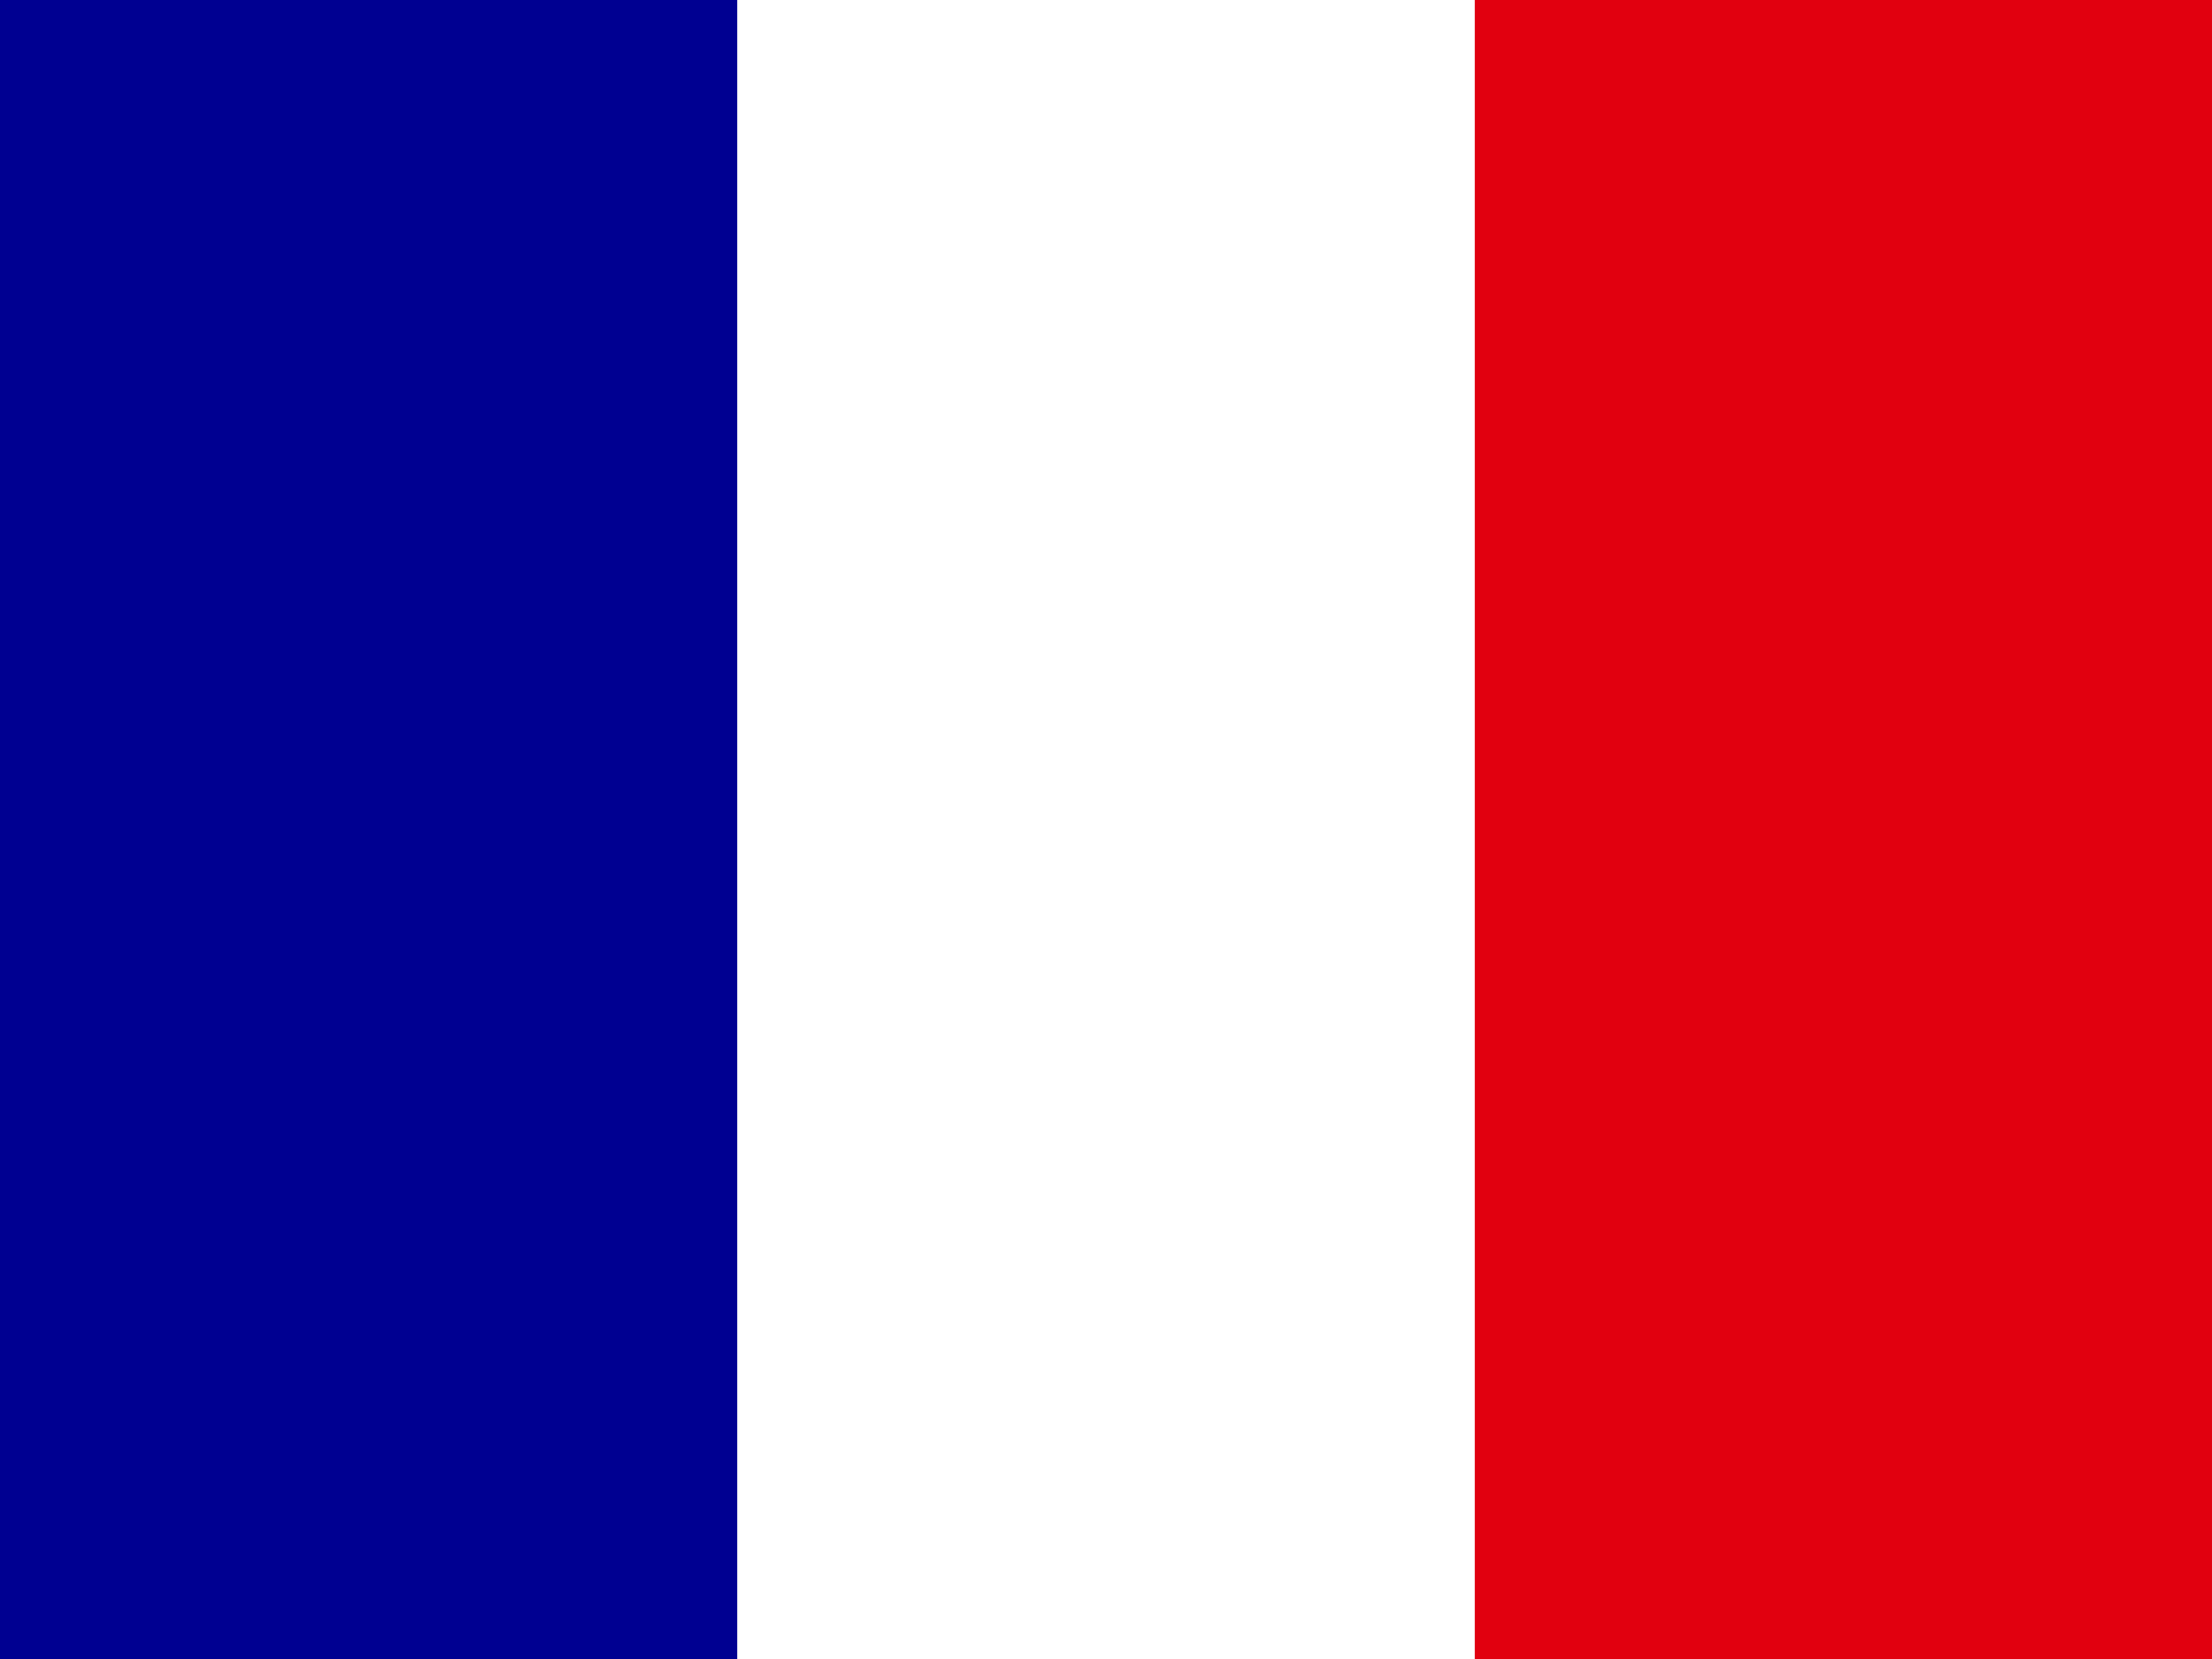
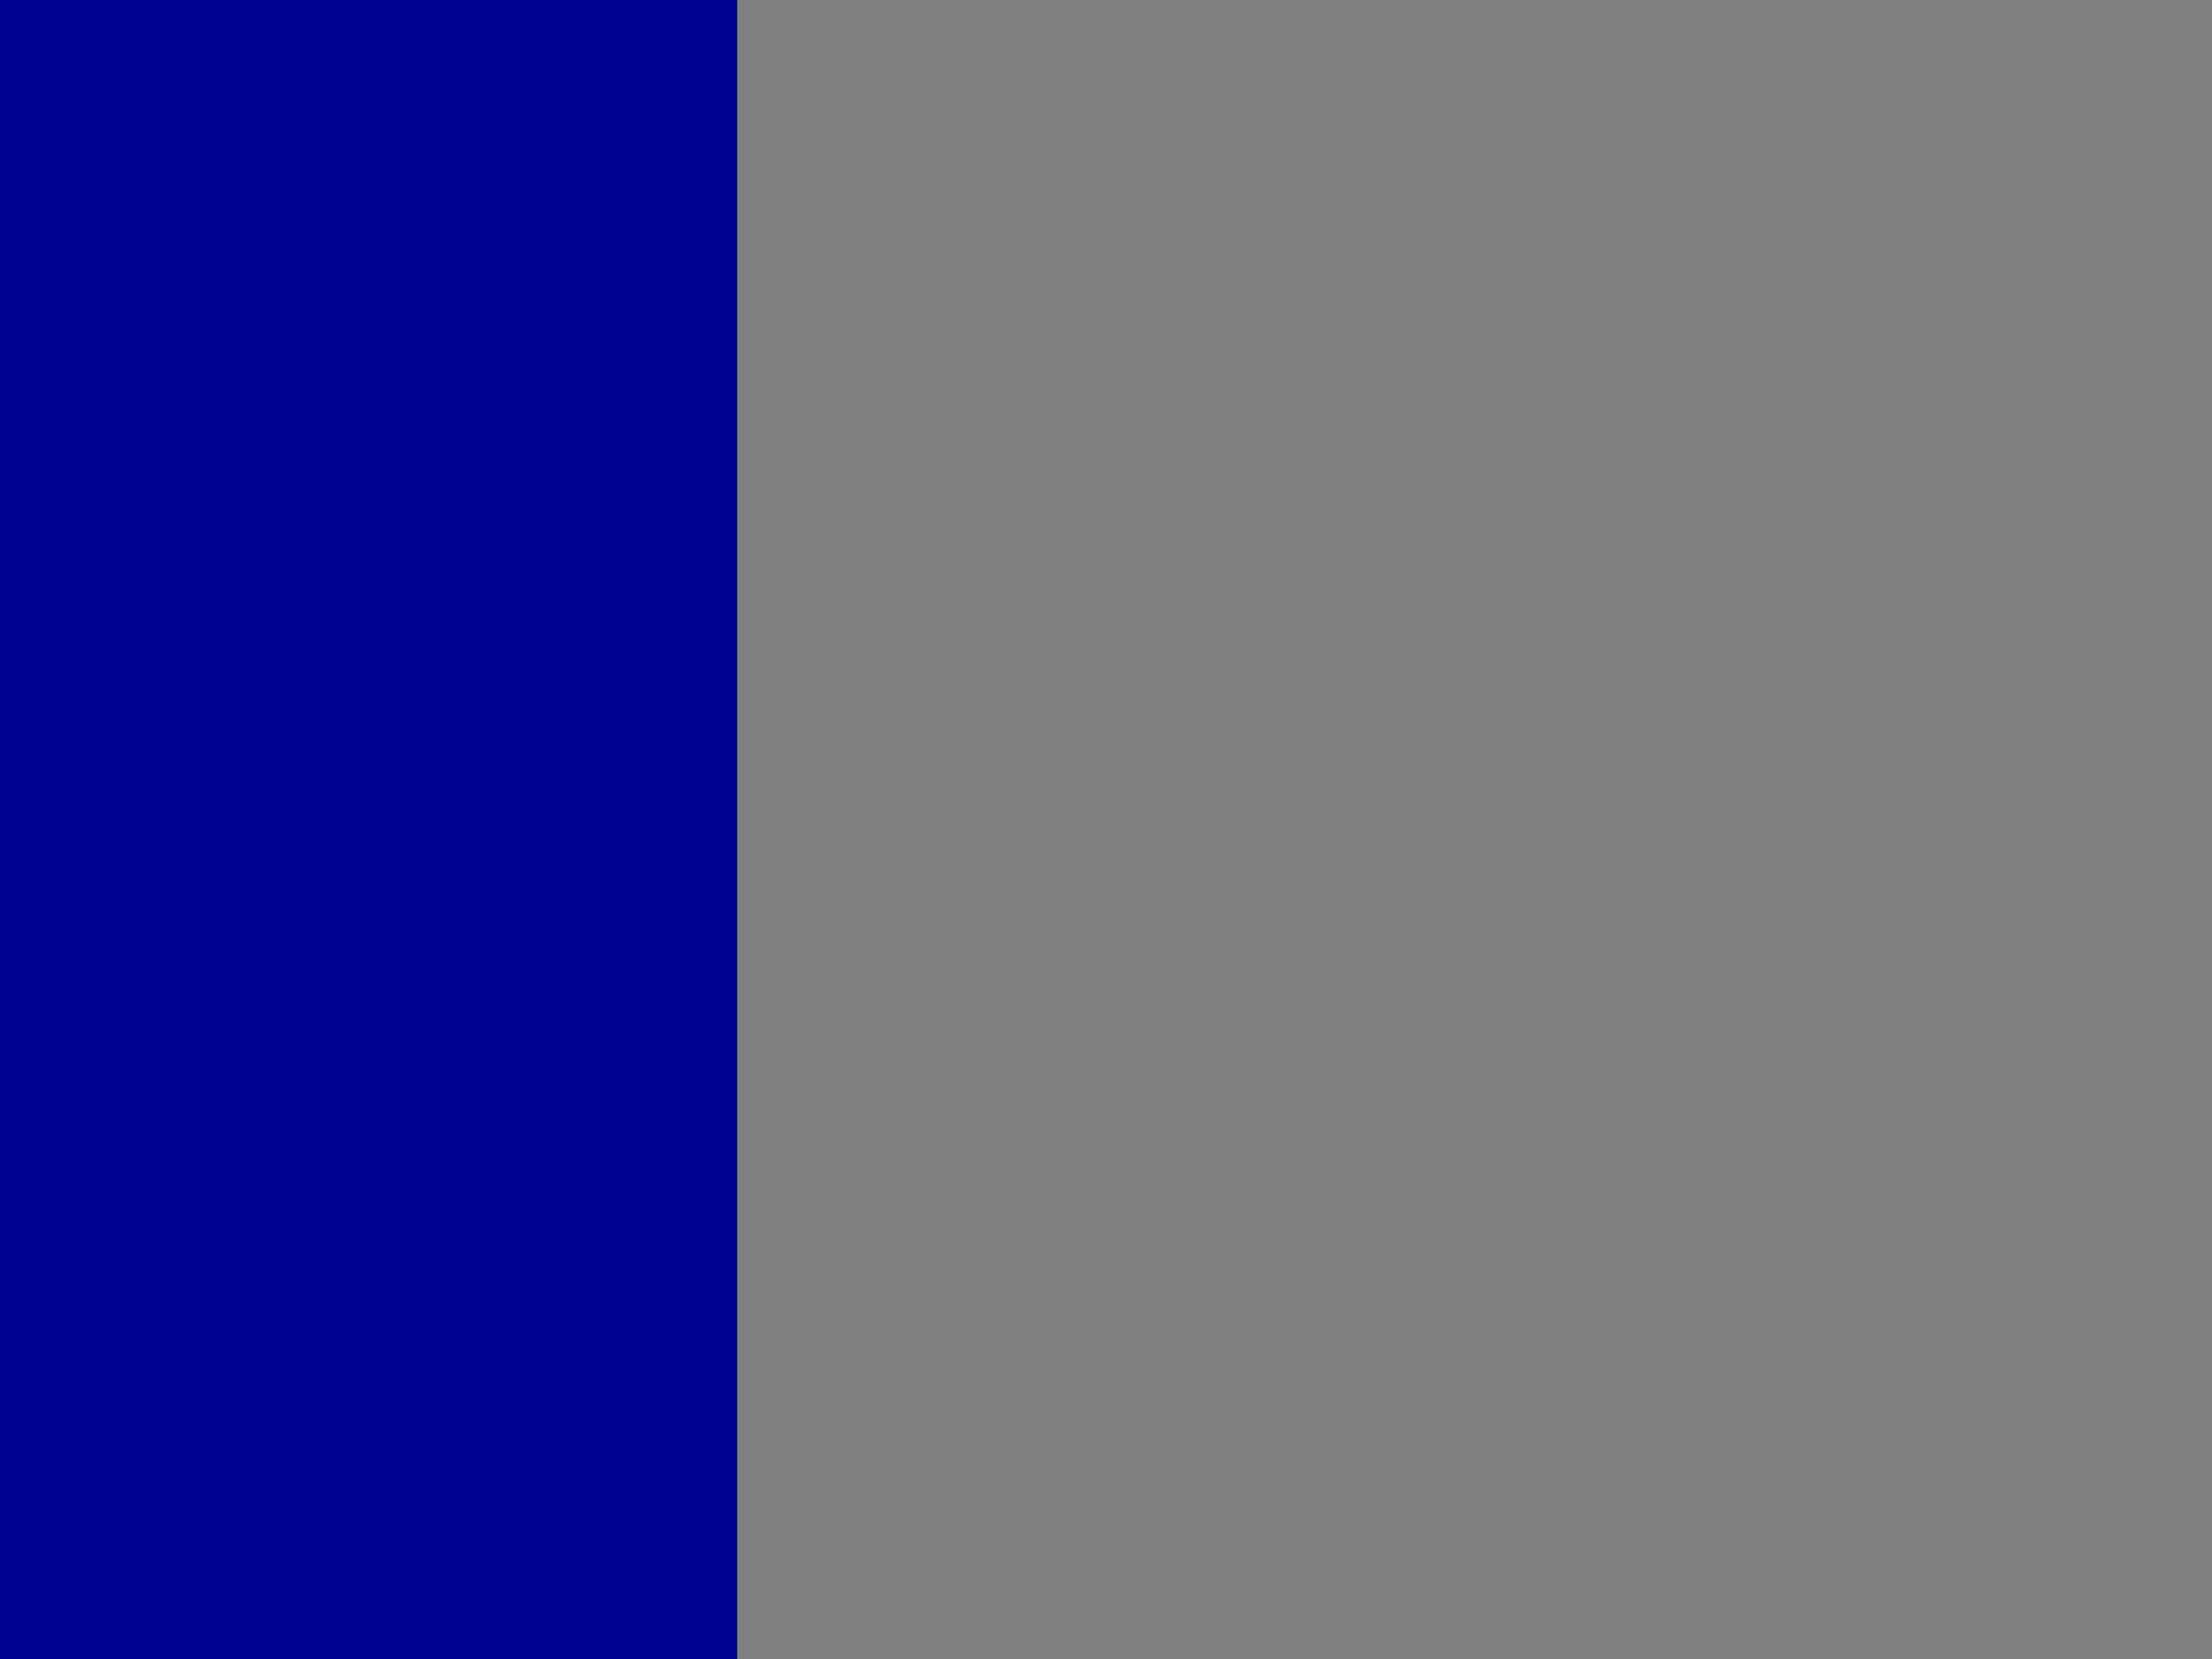
<svg xmlns="http://www.w3.org/2000/svg" width="72" height="54" viewBox="0 0 72 54" fill="none">
  <rect x="0" y="0" width="72" height="54" fill="#808080" stroke="none" />
  <g clip-path="url(#clip0_1_5107)">
-     <path d="M0 0H72V54H0V0Z" fill="white" />
    <path d="M0 0H23.996V54H0V0Z" fill="#000091" />
-     <path d="M48.004 3.33786e-06H72V54H48.004V3.33786e-06Z" fill="#E1000F" />
  </g>
  <defs>
    <clipPath id="clip0_1_5107">
      <rect width="72" height="54" fill="white" />
    </clipPath>
  </defs>
</svg>